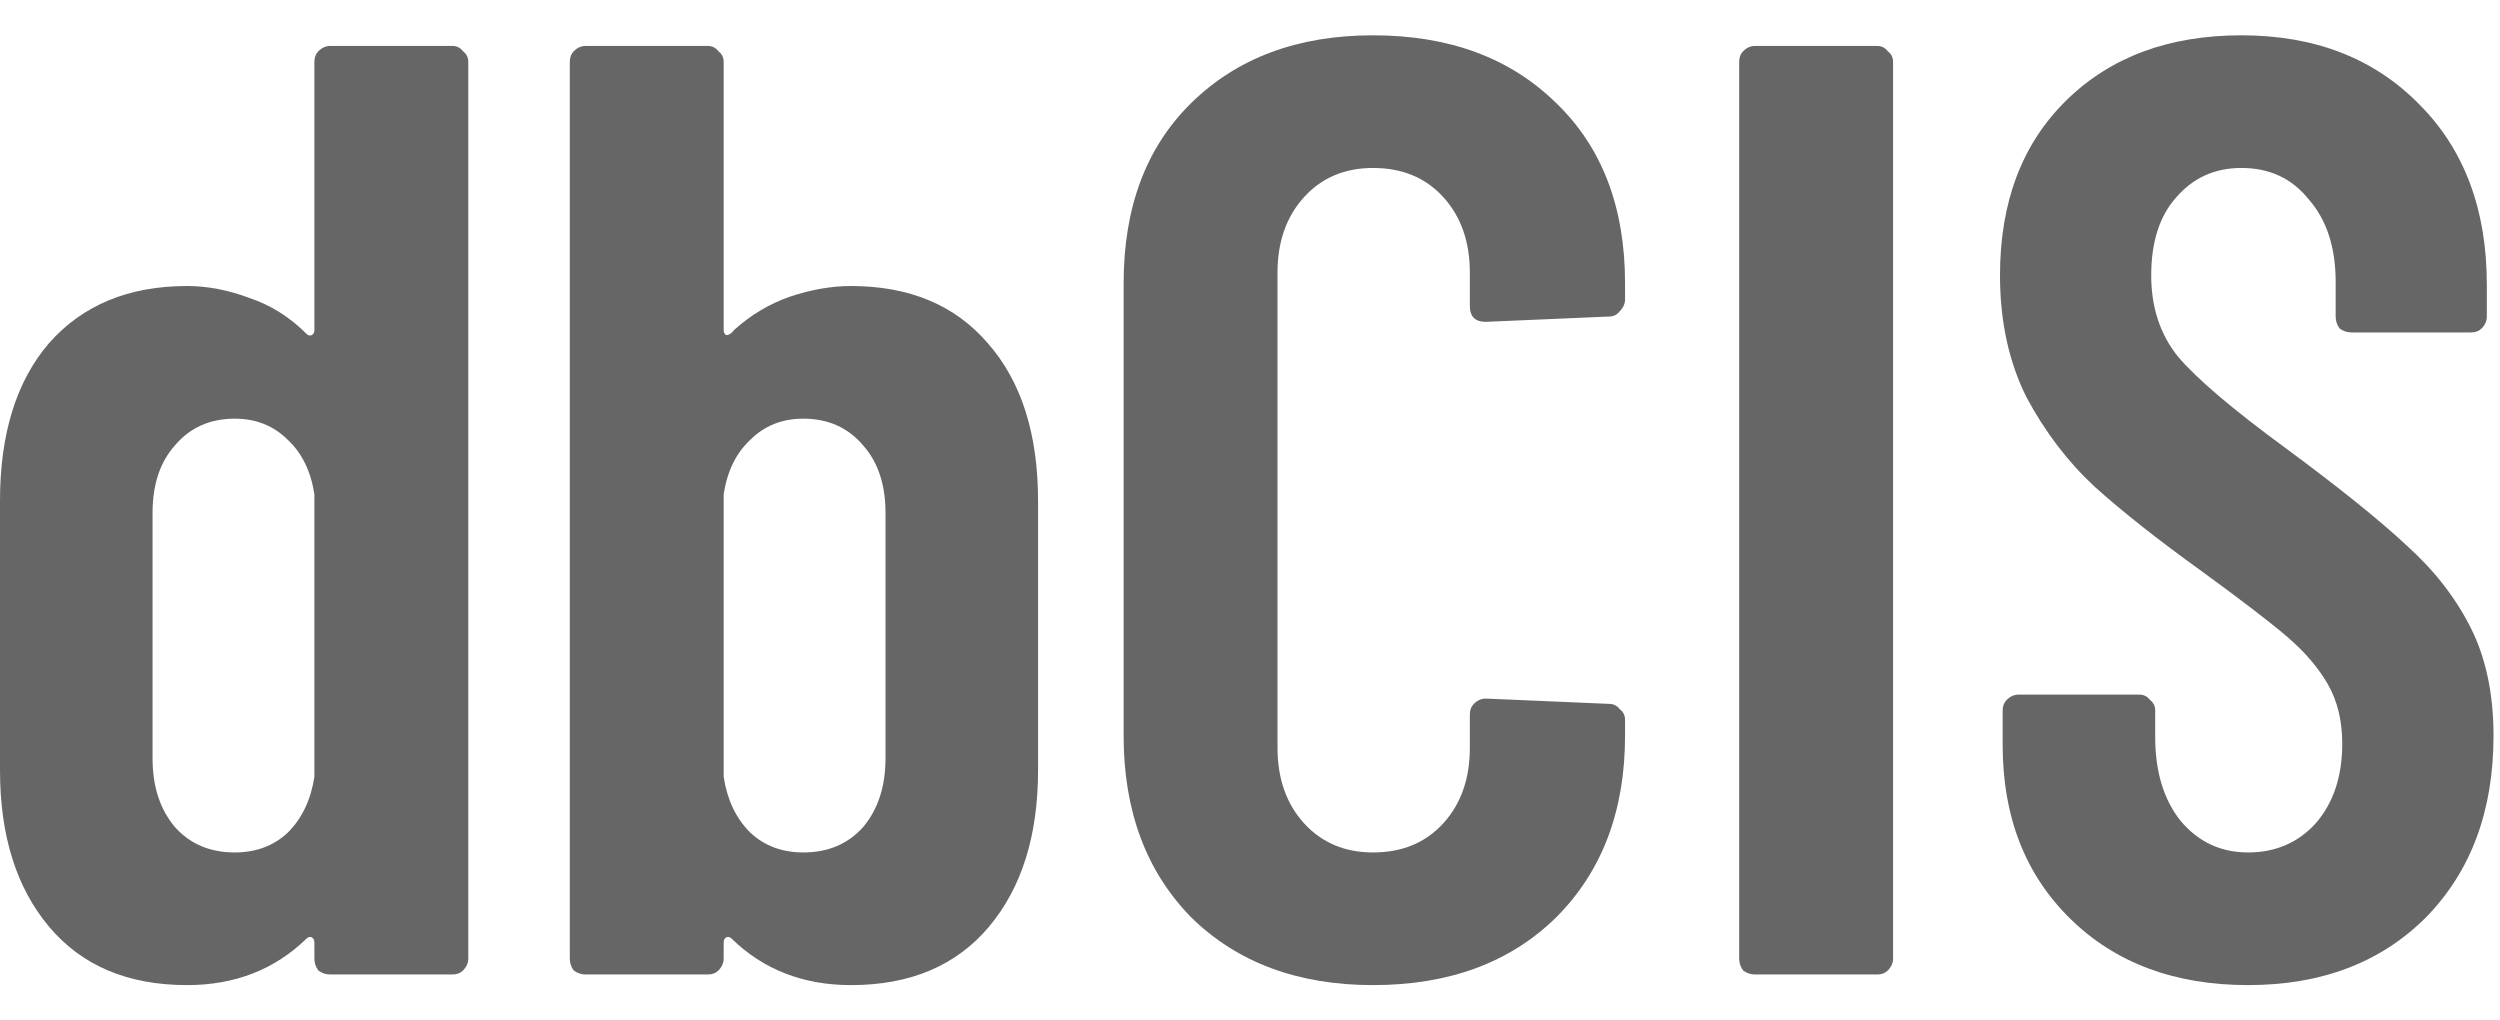
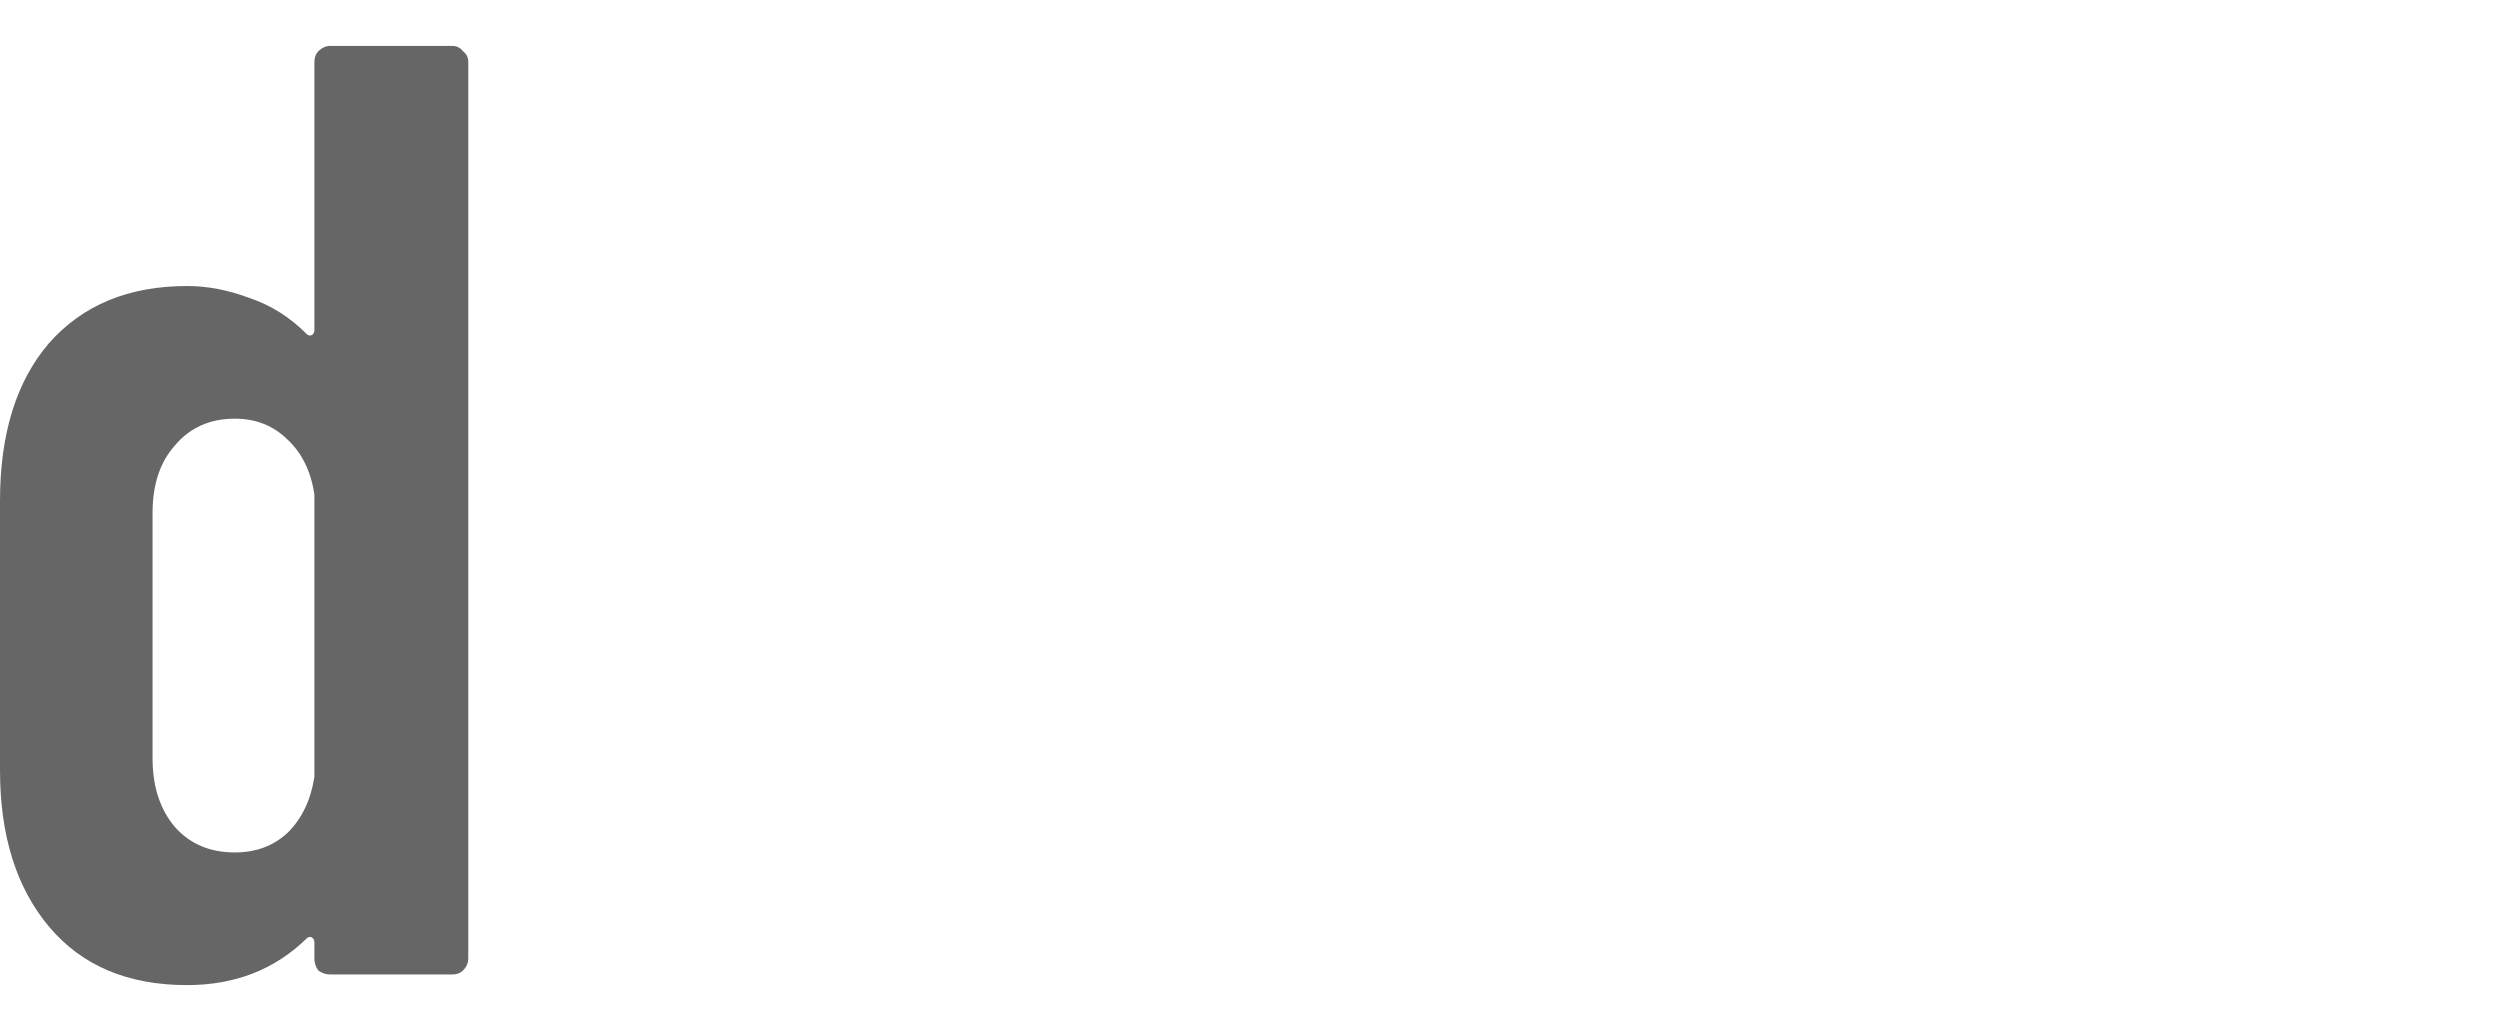
<svg xmlns="http://www.w3.org/2000/svg" width="49" height="20" viewBox="0 0 49 20" fill="none">
-   <path d="M44.062 19.308C42.624 19.308 41.462 18.875 40.578 18.008C39.694 17.141 39.252 16.006 39.252 14.602V13.926C39.252 13.839 39.279 13.77 39.331 13.718C39.4 13.649 39.478 13.614 39.565 13.614H41.931C42.017 13.614 42.087 13.649 42.139 13.718C42.208 13.77 42.242 13.839 42.242 13.926V14.446C42.242 15.122 42.407 15.668 42.736 16.084C43.083 16.5 43.525 16.708 44.062 16.708C44.6 16.708 45.042 16.517 45.389 16.136C45.735 15.737 45.908 15.217 45.908 14.576C45.908 14.125 45.813 13.735 45.623 13.406C45.432 13.077 45.163 12.765 44.816 12.47C44.47 12.175 43.915 11.751 43.153 11.196C42.286 10.572 41.584 10.017 41.047 9.532C40.526 9.047 40.084 8.466 39.721 7.79C39.374 7.097 39.2 6.299 39.2 5.398C39.2 3.959 39.634 2.815 40.501 1.966C41.367 1.117 42.511 0.692 43.932 0.692C45.371 0.692 46.532 1.143 47.416 2.044C48.3 2.928 48.742 4.107 48.742 5.58V6.204C48.742 6.291 48.708 6.369 48.639 6.438C48.587 6.49 48.517 6.516 48.431 6.516H46.09C46.004 6.516 45.926 6.49 45.856 6.438C45.804 6.369 45.779 6.291 45.779 6.204V5.528C45.779 4.852 45.605 4.315 45.258 3.916C44.929 3.5 44.487 3.292 43.932 3.292C43.413 3.292 42.988 3.483 42.658 3.864C42.329 4.228 42.164 4.739 42.164 5.398C42.164 6.022 42.338 6.551 42.684 6.984C43.048 7.417 43.751 8.015 44.791 8.778C45.848 9.558 46.645 10.199 47.182 10.702C47.72 11.187 48.136 11.725 48.431 12.314C48.725 12.903 48.873 13.605 48.873 14.42C48.873 15.893 48.431 17.081 47.547 17.982C46.663 18.866 45.501 19.308 44.062 19.308Z" fill="#666666" />
-   <path d="M34.4 19.1C34.313 19.1 34.235 19.074 34.166 19.022C34.114 18.953 34.088 18.875 34.088 18.788V1.212C34.088 1.125 34.114 1.056 34.166 1.004C34.235 0.935 34.313 0.9 34.4 0.9H36.792C36.879 0.9 36.948 0.935 37 1.004C37.069 1.056 37.104 1.125 37.104 1.212V18.788C37.104 18.875 37.069 18.953 37 19.022C36.948 19.074 36.879 19.1 36.792 19.1H34.4Z" fill="#666666" />
-   <path d="M26.911 19.308C25.438 19.308 24.251 18.866 23.349 17.982C22.465 17.081 22.023 15.893 22.023 14.42V5.554C22.023 4.063 22.465 2.885 23.349 2.018C24.251 1.134 25.438 0.692 26.911 0.692C28.402 0.692 29.598 1.134 30.499 2.018C31.401 2.885 31.851 4.063 31.851 5.554V5.866C31.851 5.953 31.817 6.031 31.747 6.1C31.695 6.169 31.626 6.204 31.539 6.204L29.121 6.308C28.913 6.308 28.809 6.204 28.809 5.996V5.346C28.809 4.739 28.636 4.245 28.289 3.864C27.943 3.483 27.483 3.292 26.911 3.292C26.357 3.292 25.906 3.483 25.559 3.864C25.213 4.245 25.039 4.739 25.039 5.346V14.654C25.039 15.261 25.213 15.755 25.559 16.136C25.906 16.517 26.357 16.708 26.911 16.708C27.483 16.708 27.943 16.517 28.289 16.136C28.636 15.755 28.809 15.261 28.809 14.654V14.004C28.809 13.917 28.835 13.848 28.887 13.796C28.957 13.727 29.035 13.692 29.121 13.692L31.539 13.796C31.626 13.796 31.695 13.831 31.747 13.9C31.817 13.952 31.851 14.021 31.851 14.108V14.42C31.851 15.893 31.401 17.081 30.499 17.982C29.598 18.866 28.402 19.308 26.911 19.308Z" fill="#666666" />
-   <path d="M16.68 5.606C17.824 5.606 18.716 5.979 19.358 6.724C20.016 7.469 20.346 8.501 20.346 9.818V15.096C20.346 16.379 20.025 17.401 19.384 18.164C18.742 18.927 17.841 19.308 16.68 19.308C15.744 19.308 14.964 19.005 14.34 18.398C14.305 18.363 14.27 18.355 14.236 18.372C14.201 18.389 14.184 18.424 14.184 18.476V18.788C14.184 18.875 14.149 18.953 14.08 19.022C14.028 19.074 13.958 19.1 13.872 19.1H11.48C11.393 19.1 11.315 19.074 11.246 19.022C11.194 18.953 11.168 18.875 11.168 18.788V1.212C11.168 1.125 11.194 1.056 11.246 1.004C11.315 0.935 11.393 0.9 11.48 0.9H13.872C13.958 0.9 14.028 0.935 14.08 1.004C14.149 1.056 14.184 1.125 14.184 1.212V6.464C14.184 6.516 14.201 6.551 14.236 6.568C14.288 6.568 14.34 6.533 14.392 6.464C14.721 6.169 15.085 5.953 15.484 5.814C15.9 5.675 16.298 5.606 16.68 5.606ZM17.356 10.052C17.356 9.497 17.208 9.055 16.914 8.726C16.619 8.379 16.229 8.206 15.744 8.206C15.328 8.206 14.981 8.345 14.704 8.622C14.426 8.882 14.253 9.237 14.184 9.688V15.226C14.253 15.677 14.426 16.041 14.704 16.318C14.981 16.578 15.328 16.708 15.744 16.708C16.229 16.708 16.619 16.543 16.914 16.214C17.208 15.867 17.356 15.417 17.356 14.862V10.052Z" fill="#666666" />
  <path d="M6.162 1.212C6.162 1.125 6.188 1.056 6.24 1.004C6.309 0.935 6.387 0.9 6.474 0.9H8.866C8.953 0.9 9.022 0.935 9.074 1.004C9.143 1.056 9.178 1.125 9.178 1.212V18.788C9.178 18.875 9.143 18.953 9.074 19.022C9.022 19.074 8.953 19.1 8.866 19.1H6.474C6.387 19.1 6.309 19.074 6.24 19.022C6.188 18.953 6.162 18.875 6.162 18.788V18.476C6.162 18.424 6.145 18.389 6.11 18.372C6.075 18.355 6.041 18.363 6.006 18.398C5.382 19.005 4.602 19.308 3.666 19.308C2.505 19.308 1.603 18.927 0.962 18.164C0.321 17.401 0 16.379 0 15.096V9.818C0 8.501 0.321 7.469 0.962 6.724C1.621 5.979 2.522 5.606 3.666 5.606C4.065 5.606 4.472 5.684 4.888 5.84C5.304 5.979 5.677 6.213 6.006 6.542C6.041 6.577 6.075 6.585 6.11 6.568C6.145 6.551 6.162 6.516 6.162 6.464V1.212ZM4.602 16.708C5.018 16.708 5.365 16.578 5.642 16.318C5.919 16.041 6.093 15.677 6.162 15.226V9.688C6.093 9.237 5.919 8.882 5.642 8.622C5.365 8.345 5.018 8.206 4.602 8.206C4.117 8.206 3.727 8.379 3.432 8.726C3.137 9.055 2.99 9.497 2.99 10.052V14.862C2.99 15.417 3.137 15.867 3.432 16.214C3.727 16.543 4.117 16.708 4.602 16.708Z" fill="#666666" />
</svg>